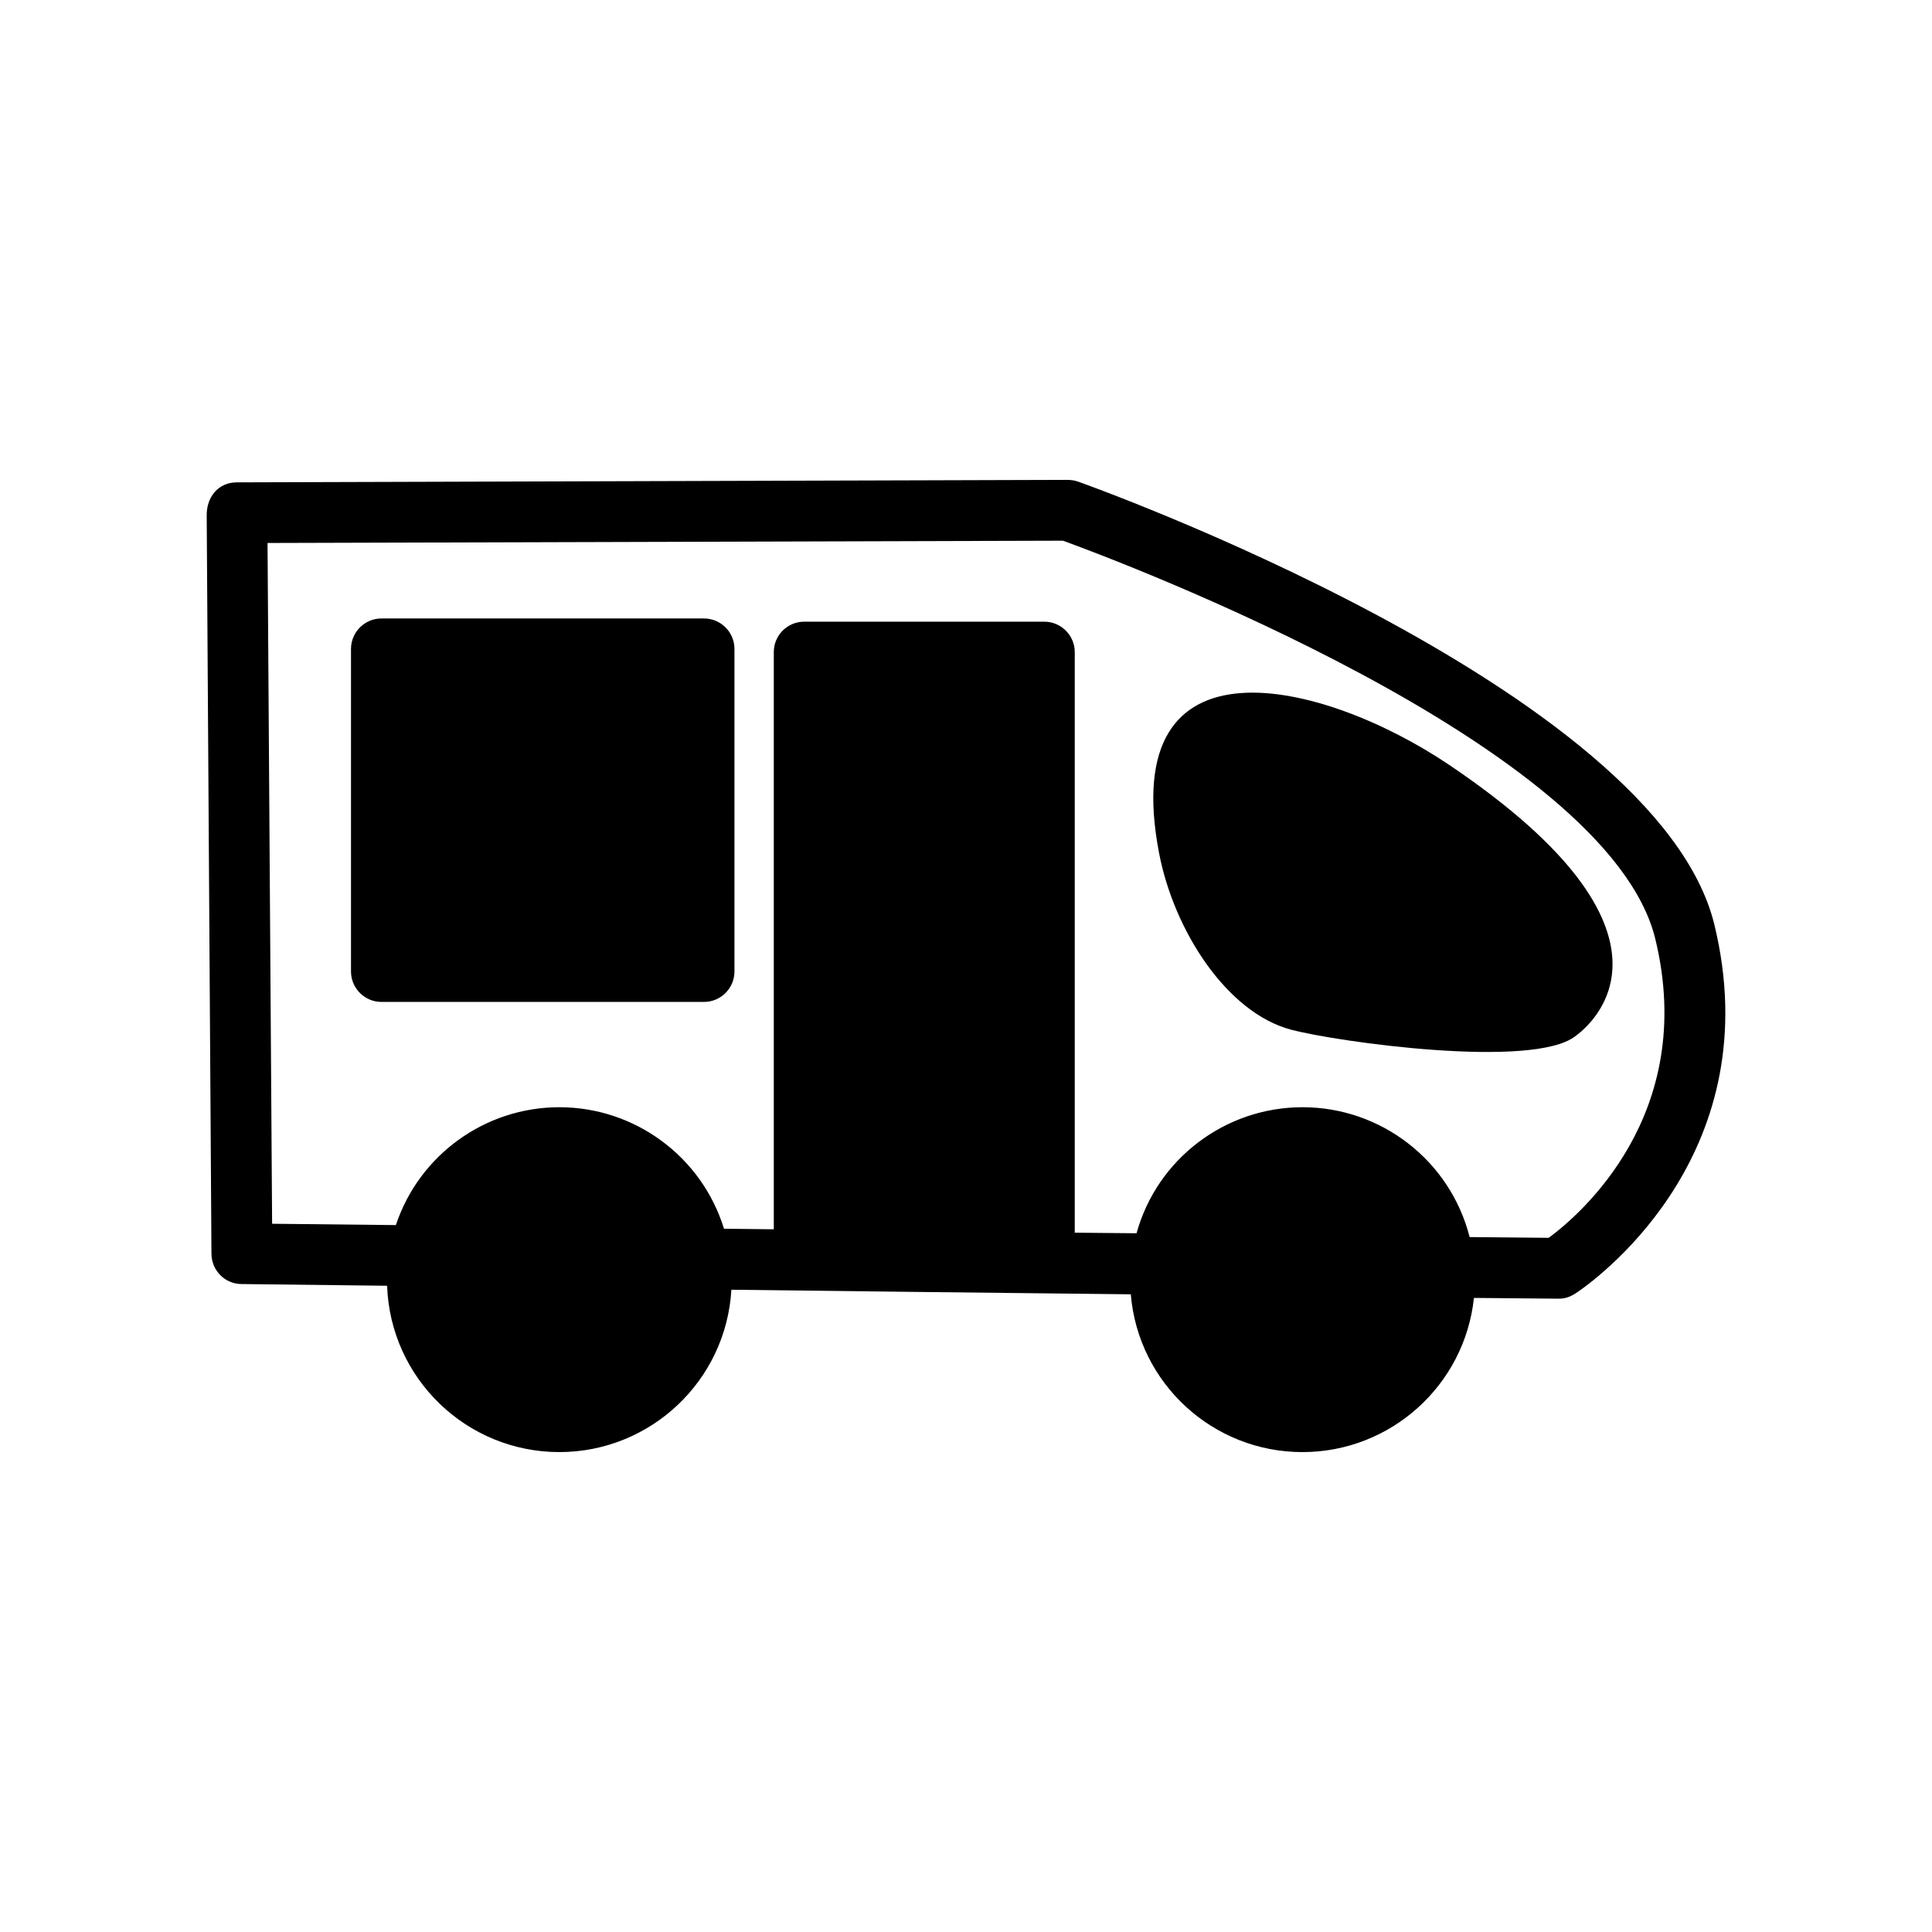
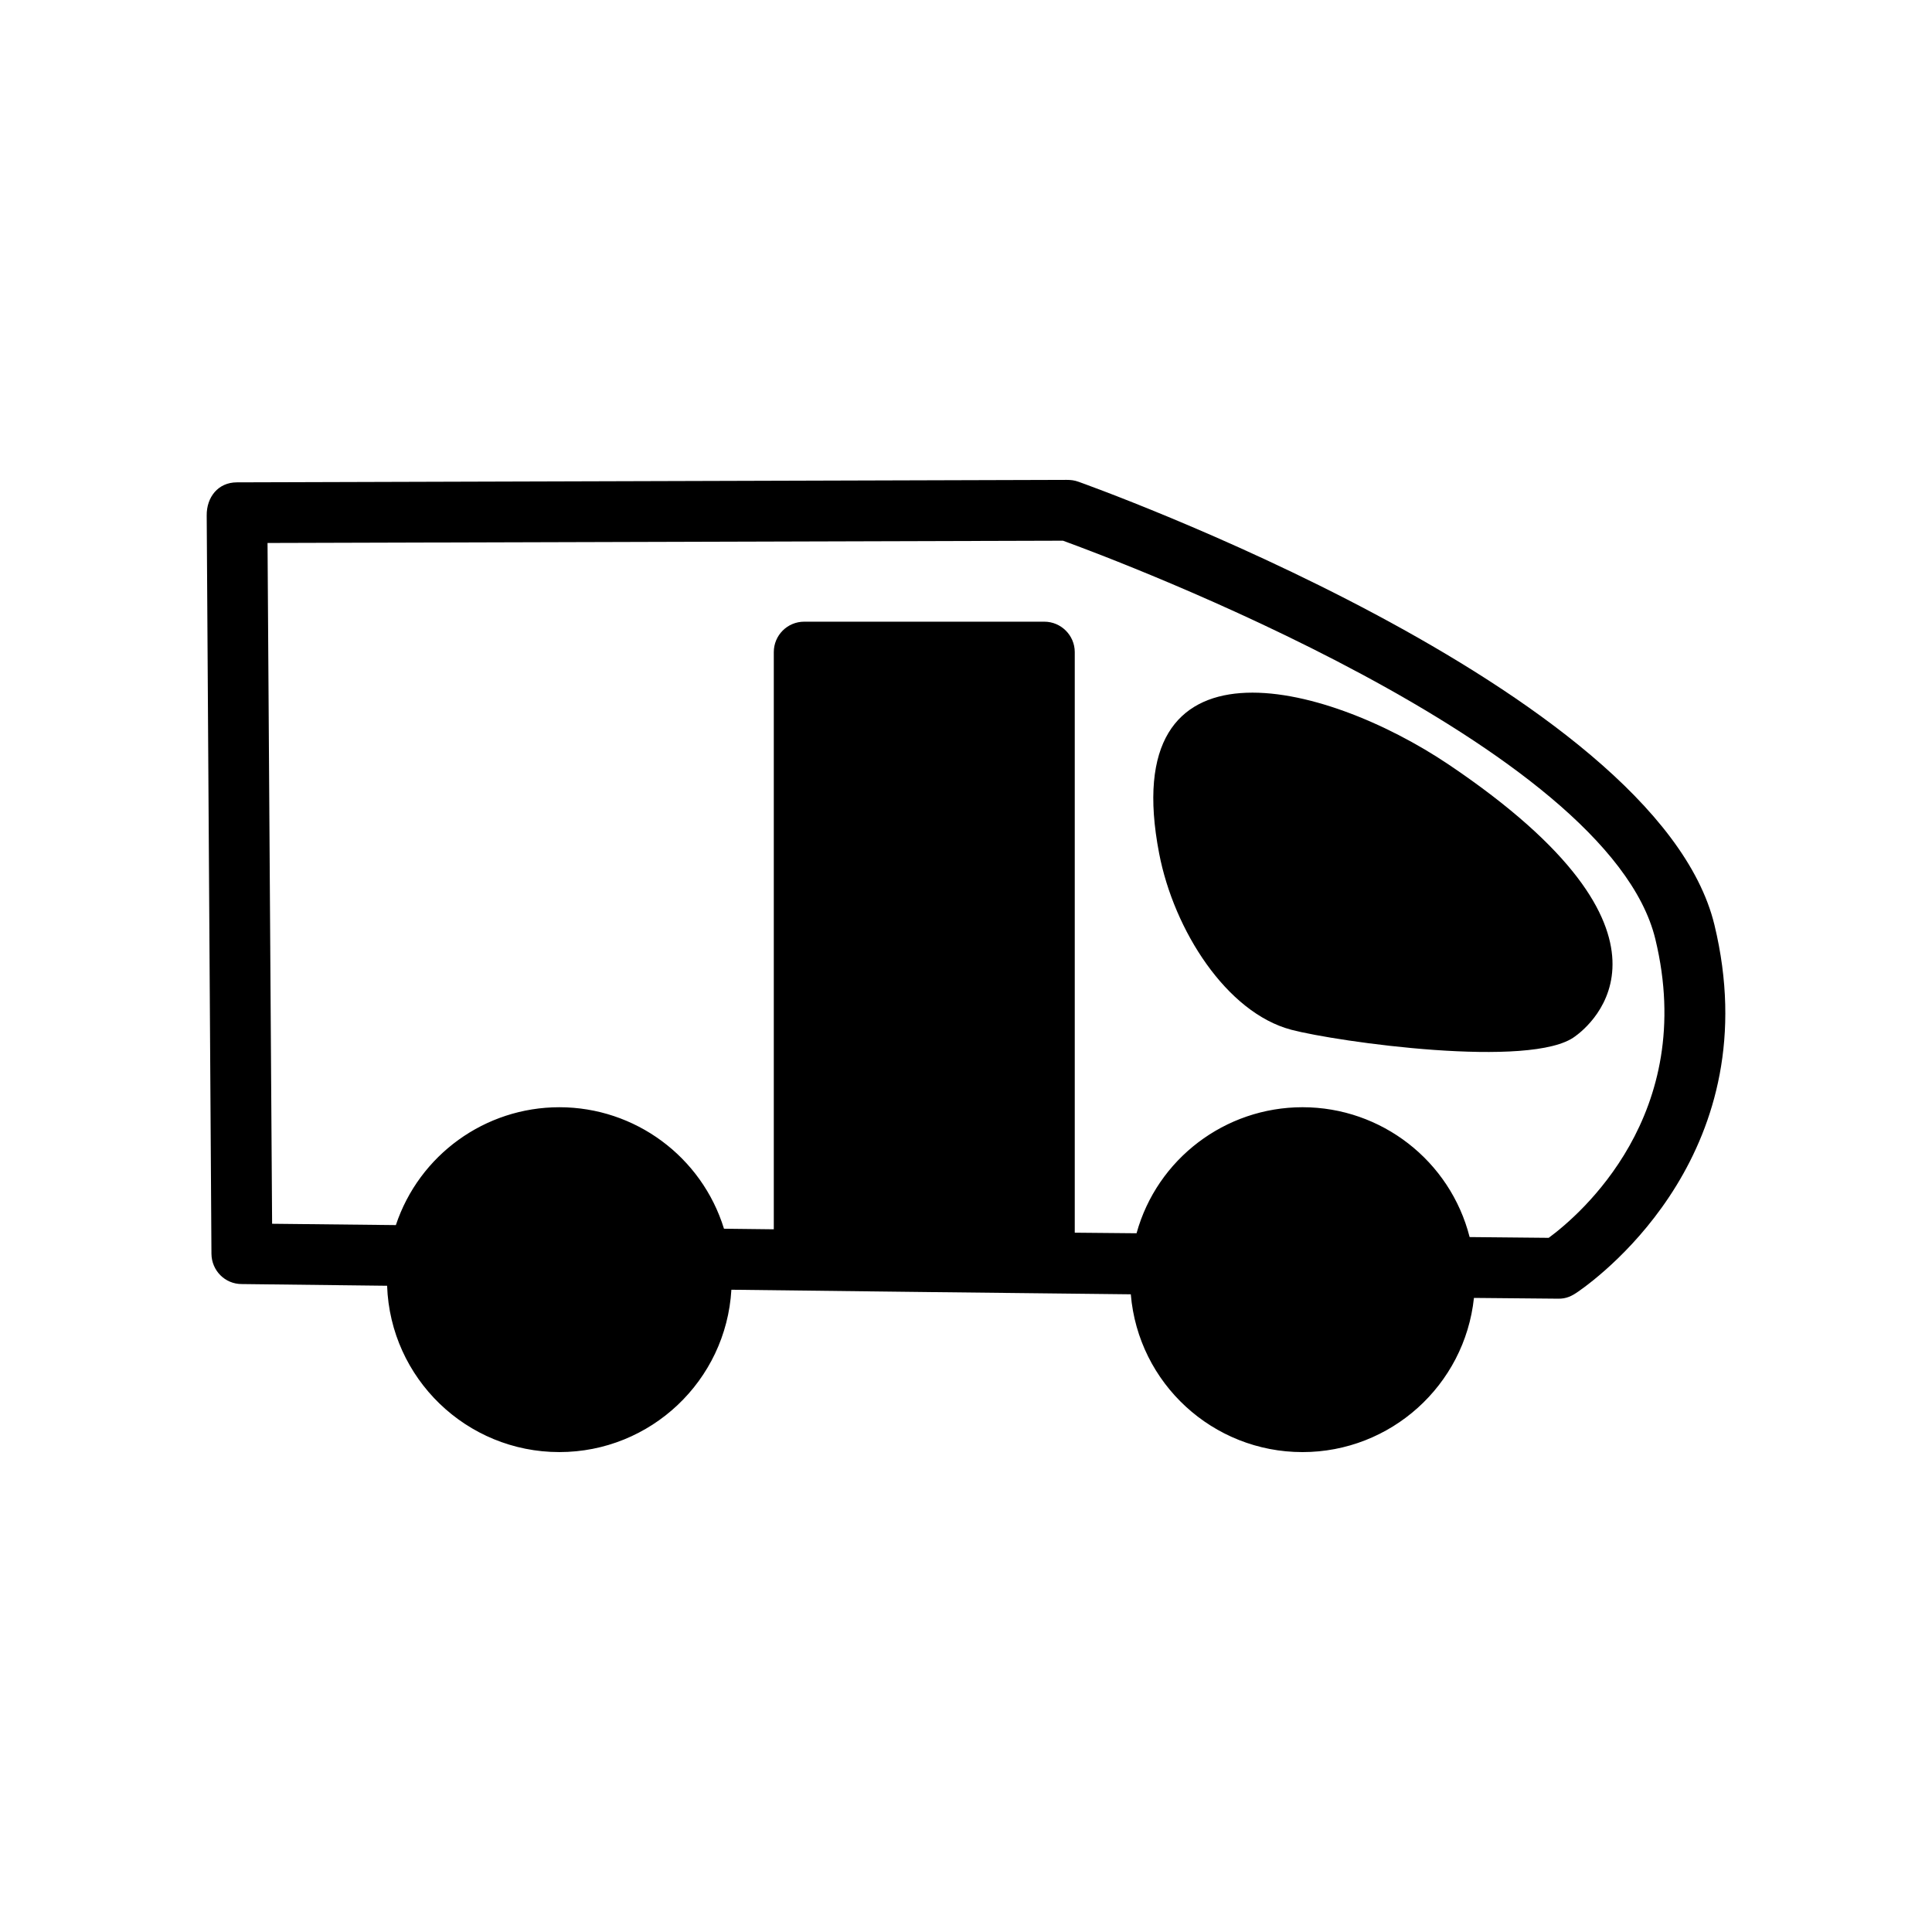
<svg xmlns="http://www.w3.org/2000/svg" fill="#000000" width="800px" height="800px" version="1.1" viewBox="144 144 512 512">
  <g>
    <path d="m214.9 287.9 1.211 180.41 32.797 0.352c6.195-18.59 23.629-31.234 43.328-31.234 20.051 0 37.734 13.098 43.629 32.195l13.199 0.152v-152.96c0-4.434 3.578-8.062 8.062-8.062h63.633c4.434 0 8.062 3.629 8.062 8.062v153.86l16.375 0.152c5.441-19.699 23.477-33.402 43.984-33.402 20.906 0 39.145 14.207 44.285 34.41l20.957 0.203c8.16-5.996 39.5-32.695 28.266-79.148-12.445-51.59-142.58-100.36-156.99-105.6l-210.79 0.605zm31.691 196.84-38.543-0.453c-4.434 0-7.961-3.578-8.012-8.012l-1.258-195.68c-0.051-4.785 2.973-8.766 8.012-8.766l219.86-0.656c1.109 0 2.066 0.102 3.176 0.504 0.402 0.152 153.26 54.359 168.52 117.44 14.359 59.398-29.223 92.398-36.125 97.184-1.664 1.16-3.125 1.914-5.34 1.863l-22.27-0.203c-2.469 23.176-22.066 40.859-45.445 40.859-23.73 0-43.527-18.188-45.492-41.816-35.316-0.352-70.582-0.805-105.85-1.211-1.41 24.133-21.41 43.023-45.594 43.023-24.586 0-44.789-19.496-45.645-44.082z" />
-     <path d="m245.08 307.9h85.496c4.434 0 8.062 3.629 8.062 8.062v85.496c0 4.434-3.629 8.062-8.062 8.062h-85.496c-4.434 0-8.062-3.629-8.062-8.062v-85.496c0-4.434 3.629-8.062 8.062-8.062z" />
    <path d="m486.15 416.88c-17.078-4.535-31.035-26.301-34.965-46.703-11.488-59.551 43.48-45.949 76.781-23.527 66.957 45.09 37.484 69.121 33.453 71.996-11.438 8.715-63.027 1.461-75.27-1.762z" />
  </g>
</svg>